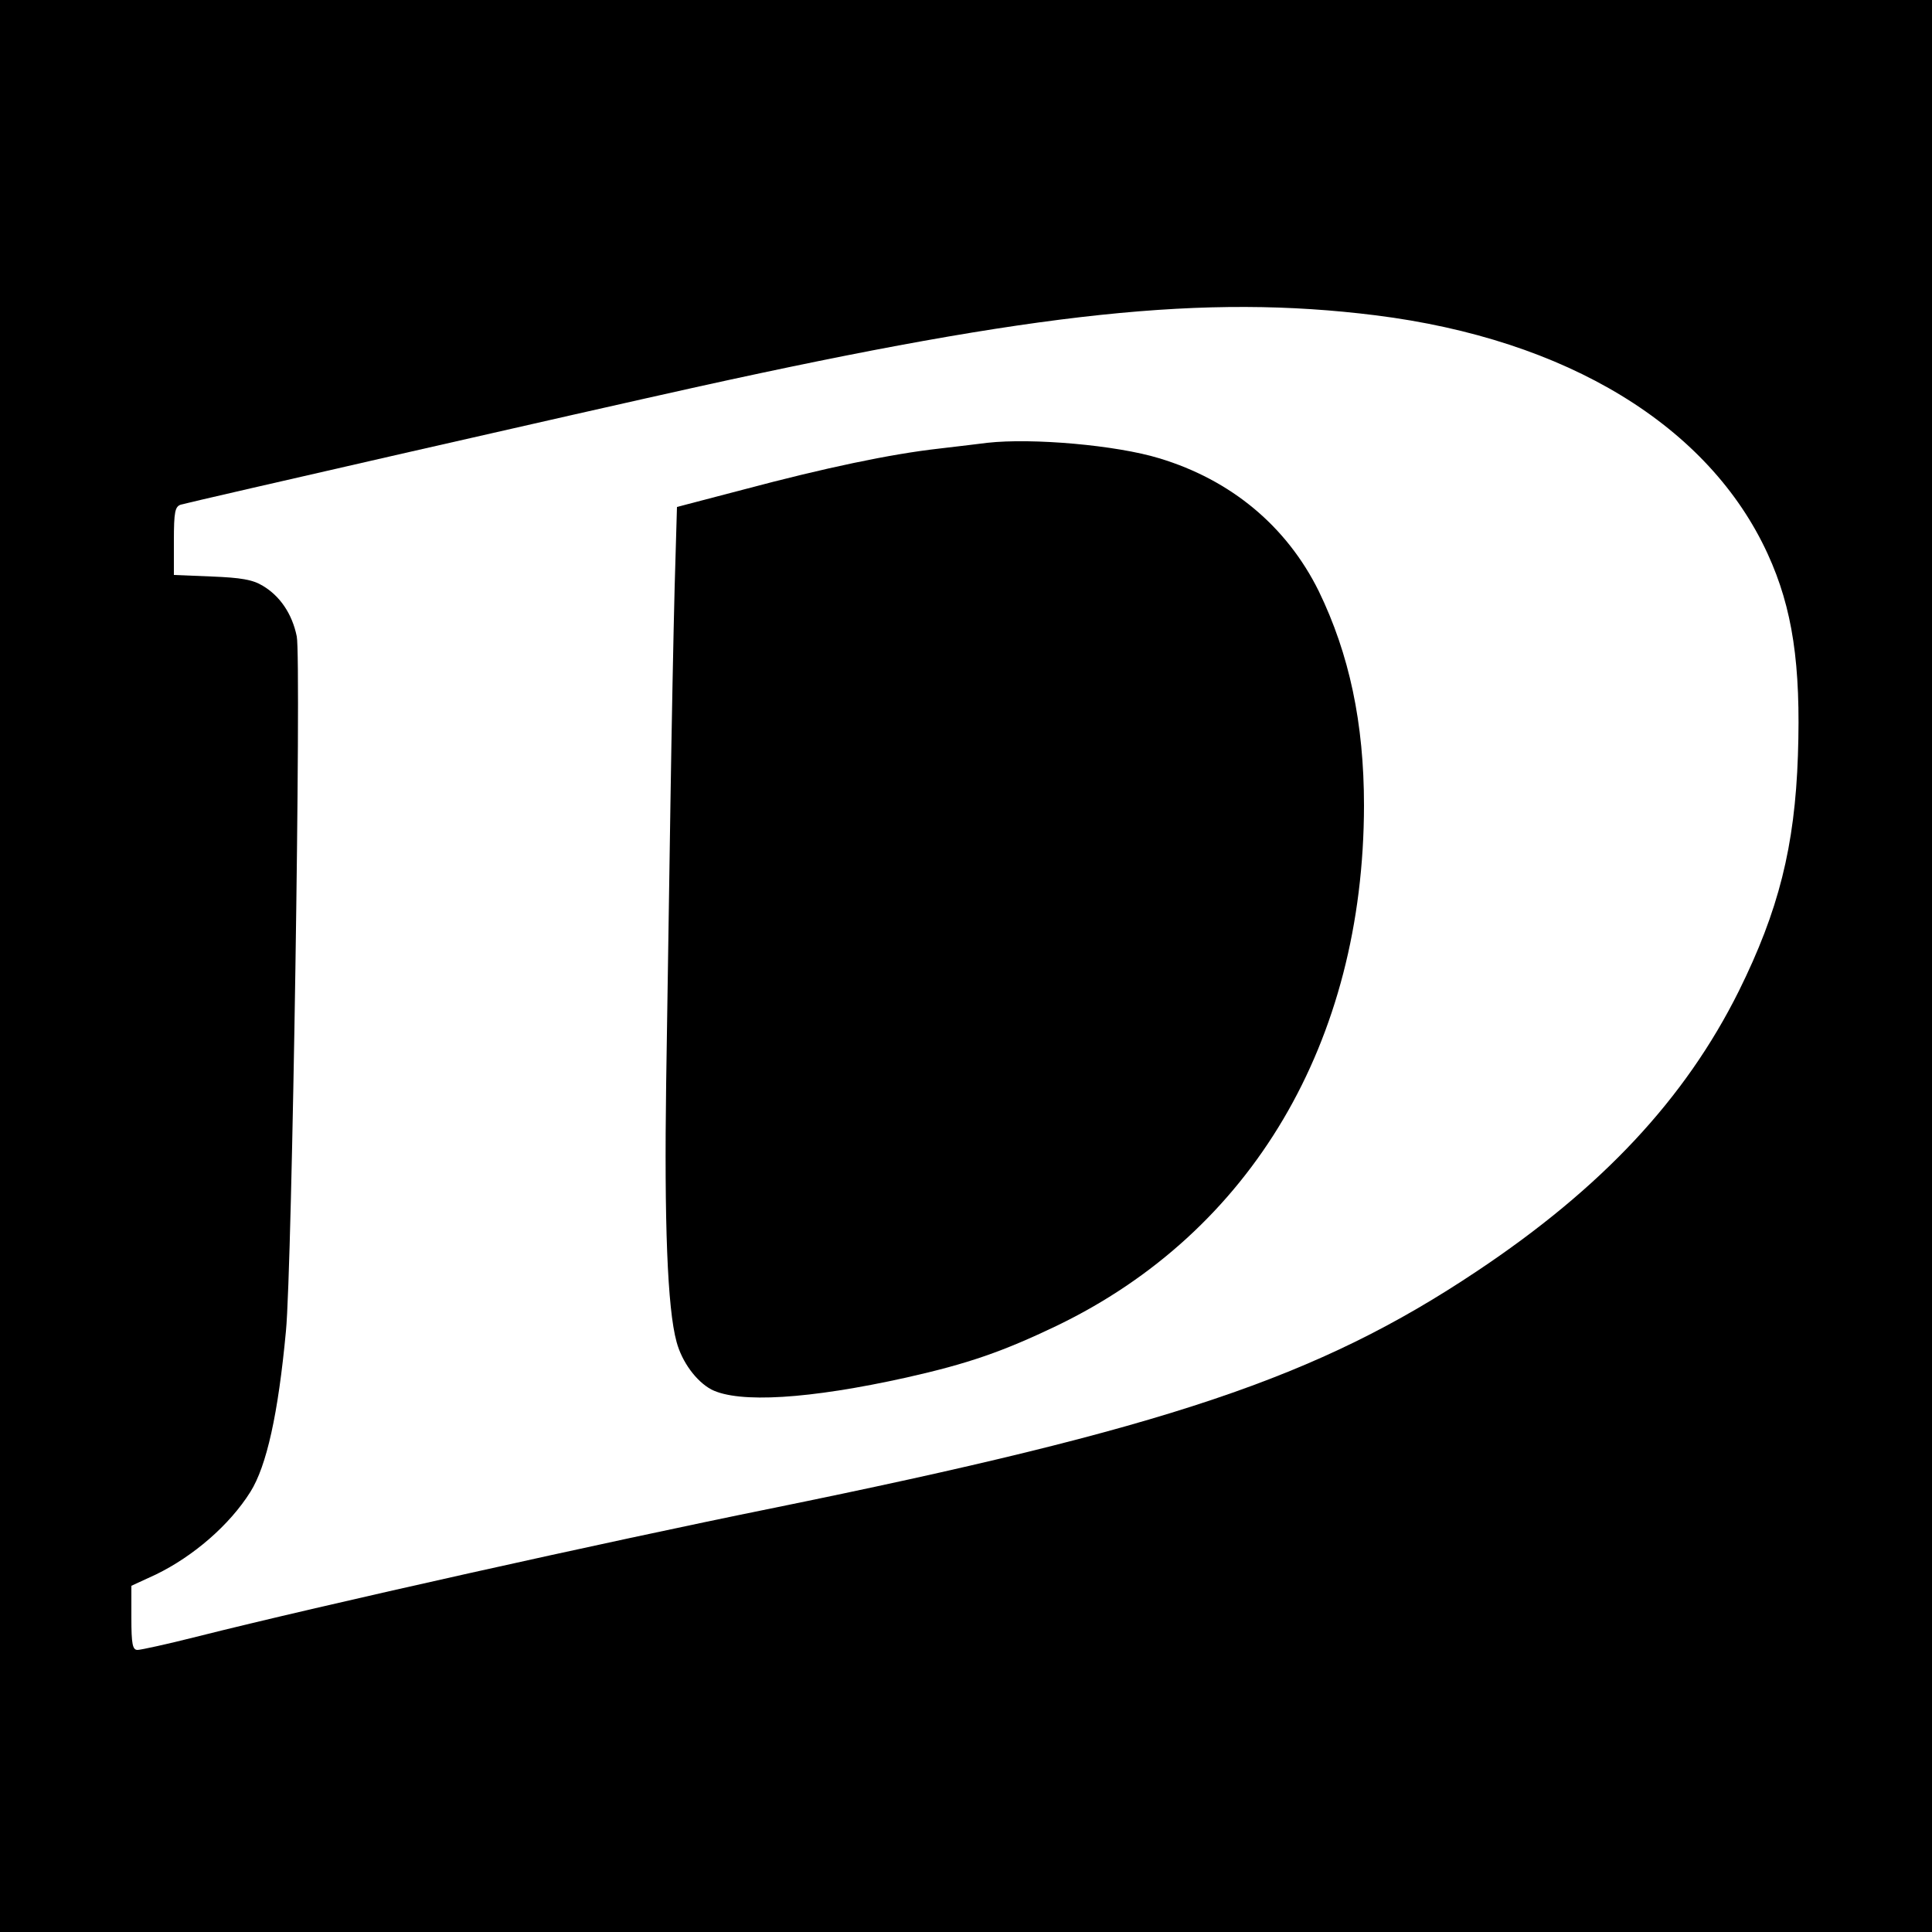
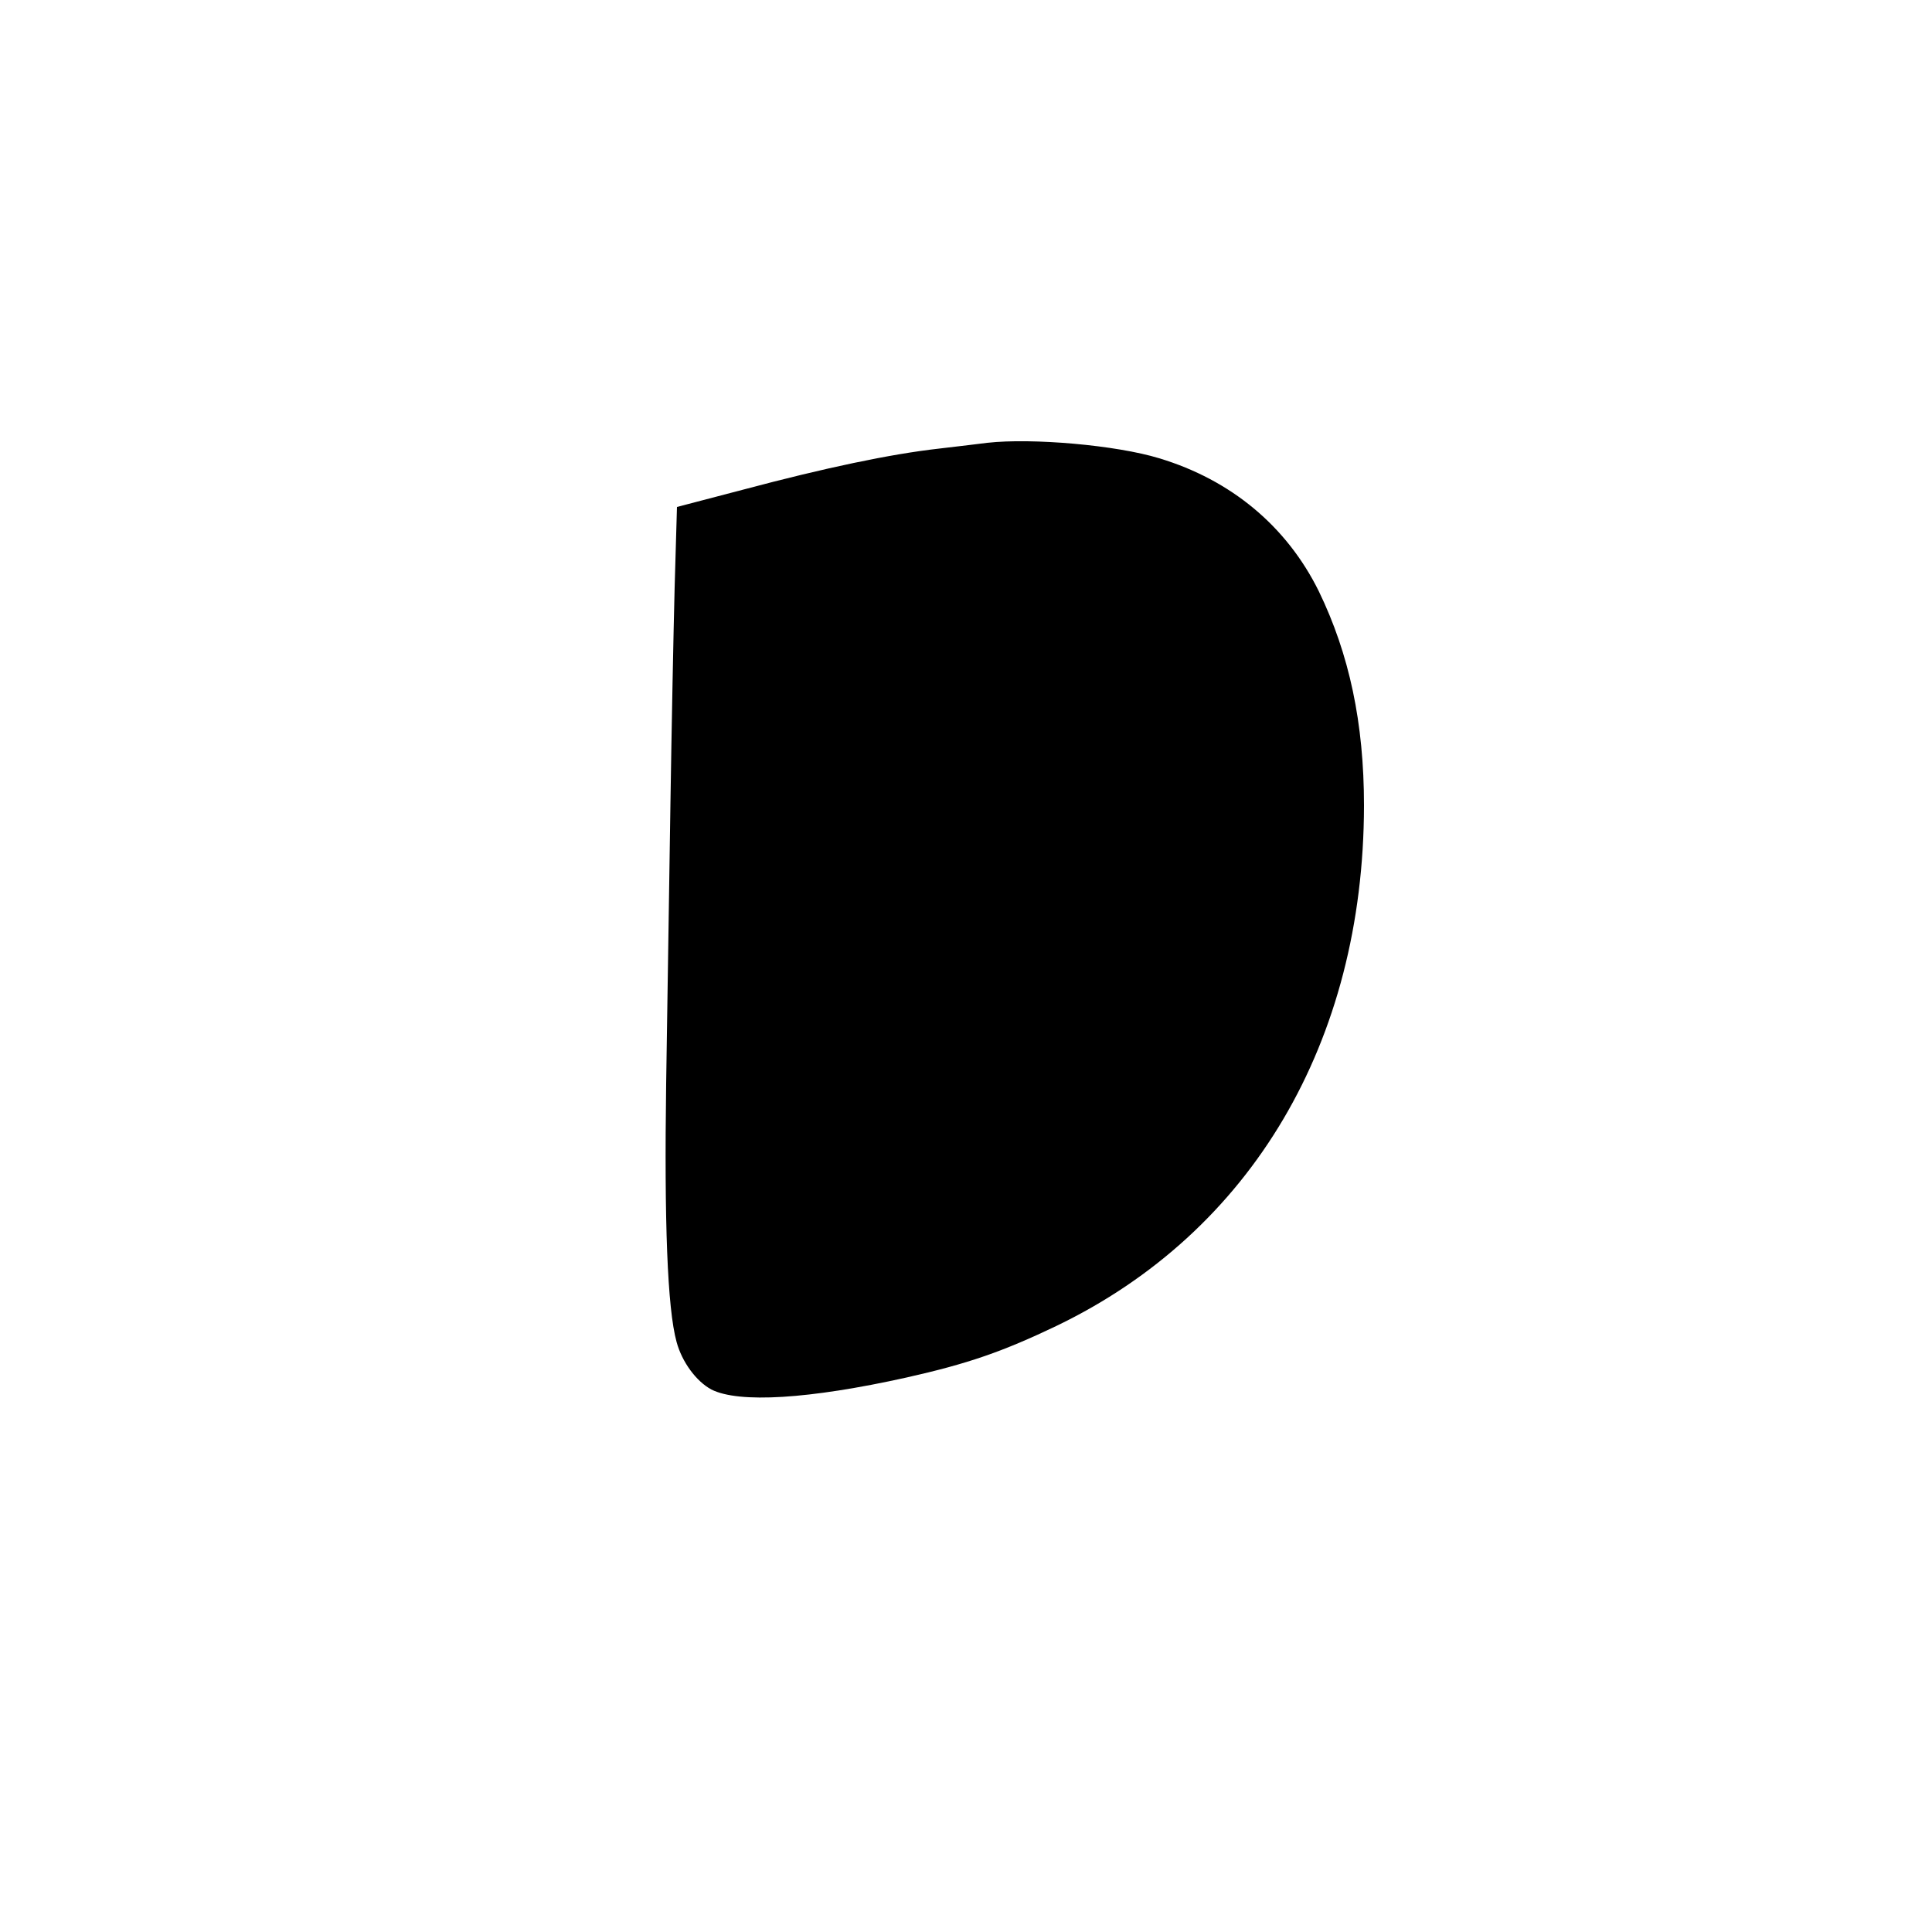
<svg xmlns="http://www.w3.org/2000/svg" version="1.0" width="500pt" height="500pt" viewBox="0 0 500 500" preserveAspectRatio="xMidYMid meet">
  <g transform="translate(0,500) scale(0.1,-0.1)" fill="#000000" stroke="none">
-     <path d="M0 2500 l0 -2500 2500 0 2500 0 0 2500 0 2500 -2500 0 -2500 0 0 -2500z m3560 1684 c495 -62 863 -286 1015 -618 64 -140 86 -285 78 -521 -8 -236 -50 -402 -153 -610 -139 -279 -354 -509 -678 -725 -412 -275 -800 -405 -1827 -614 -425 -86 -1166 -251 -1487 -332 -75 -19 -144 -34 -152 -34 -13 0 -16 15 -16 83 l0 83 63 29 c97 47 191 128 245 214 42 67 72 202 92 416 16 162 40 1741 28 1798 -12 59 -44 105 -88 131 -26 16 -57 21 -132 24 l-98 4 0 88 c0 76 3 89 18 94 28 8 1052 242 1342 306 876 193 1309 239 1750 184z" />
    <path d="M2555 3854 c-16 -2 -73 -9 -125 -15 -125 -14 -296 -50 -506 -106 l-172 -45 -6 -207 c-3 -113 -8 -368 -11 -566 -3 -198 -8 -522 -11 -720 -5 -357 3 -581 27 -668 14 -52 51 -102 90 -123 71 -36 253 -25 505 31 160 36 249 67 389 134 504 243 794 734 795 1346 0 214 -38 392 -117 555 -83 168 -227 288 -413 344 -111 34 -329 53 -445 40z" />
  </g>
</svg>